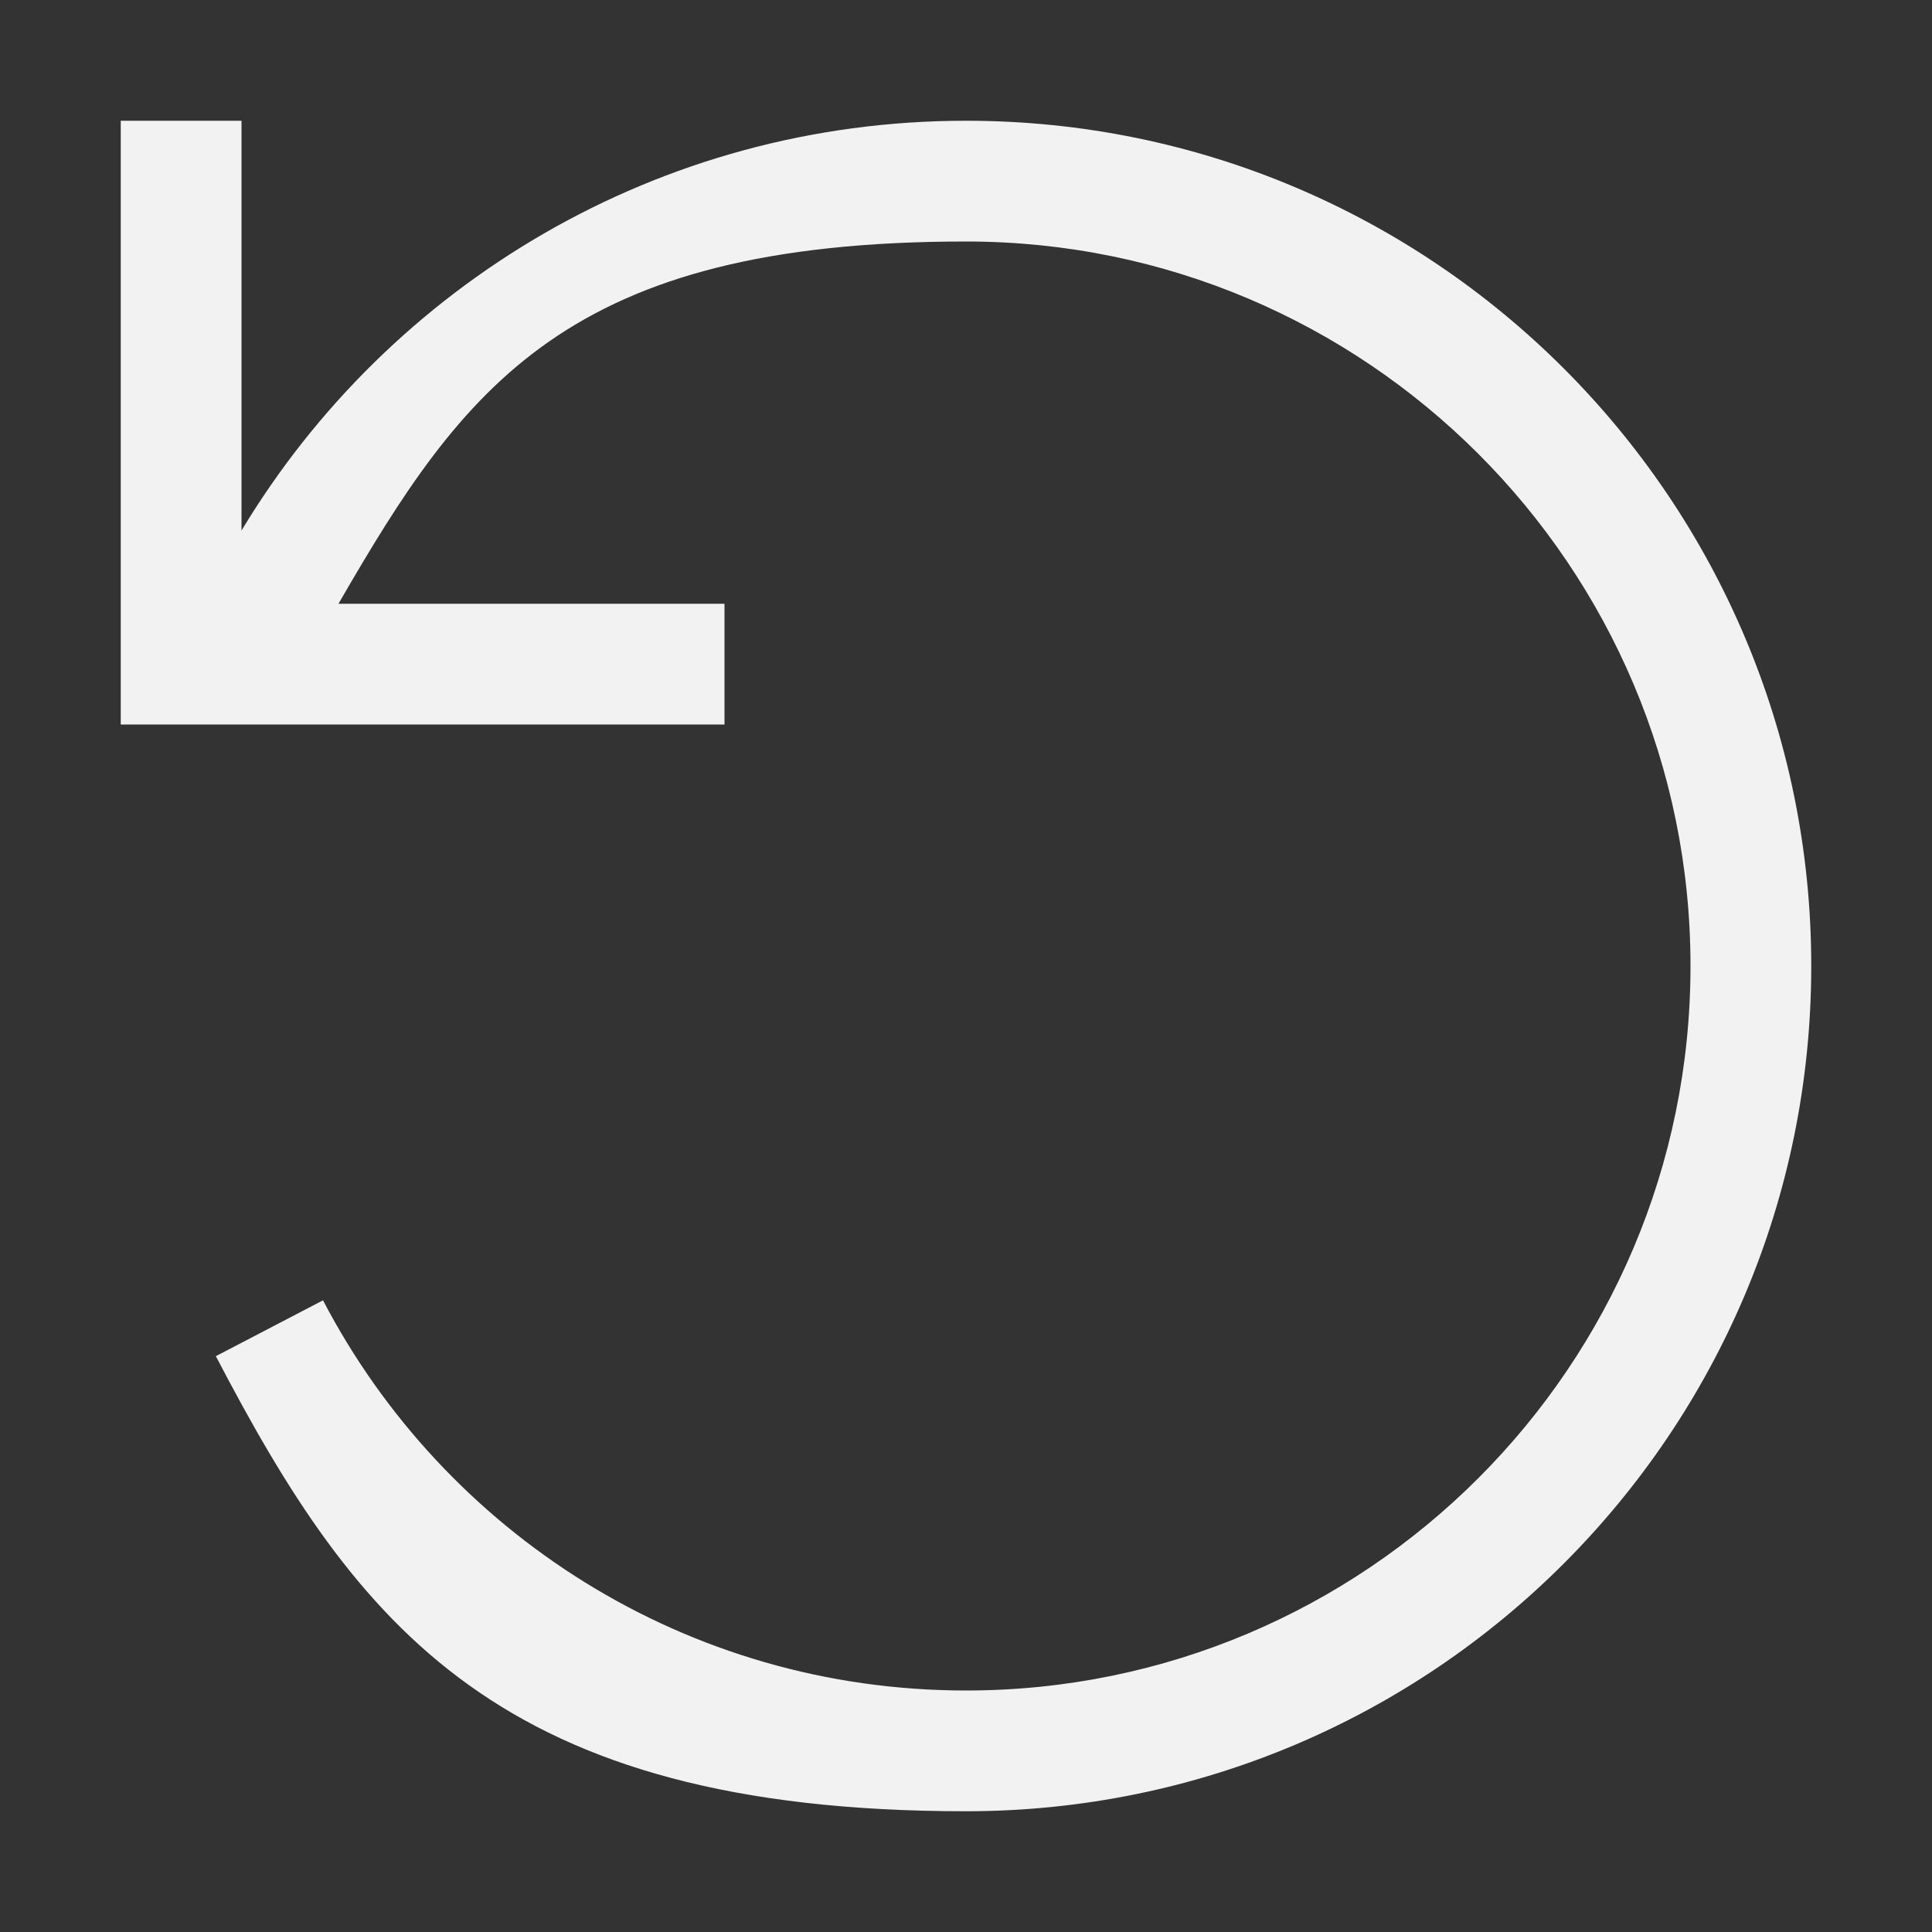
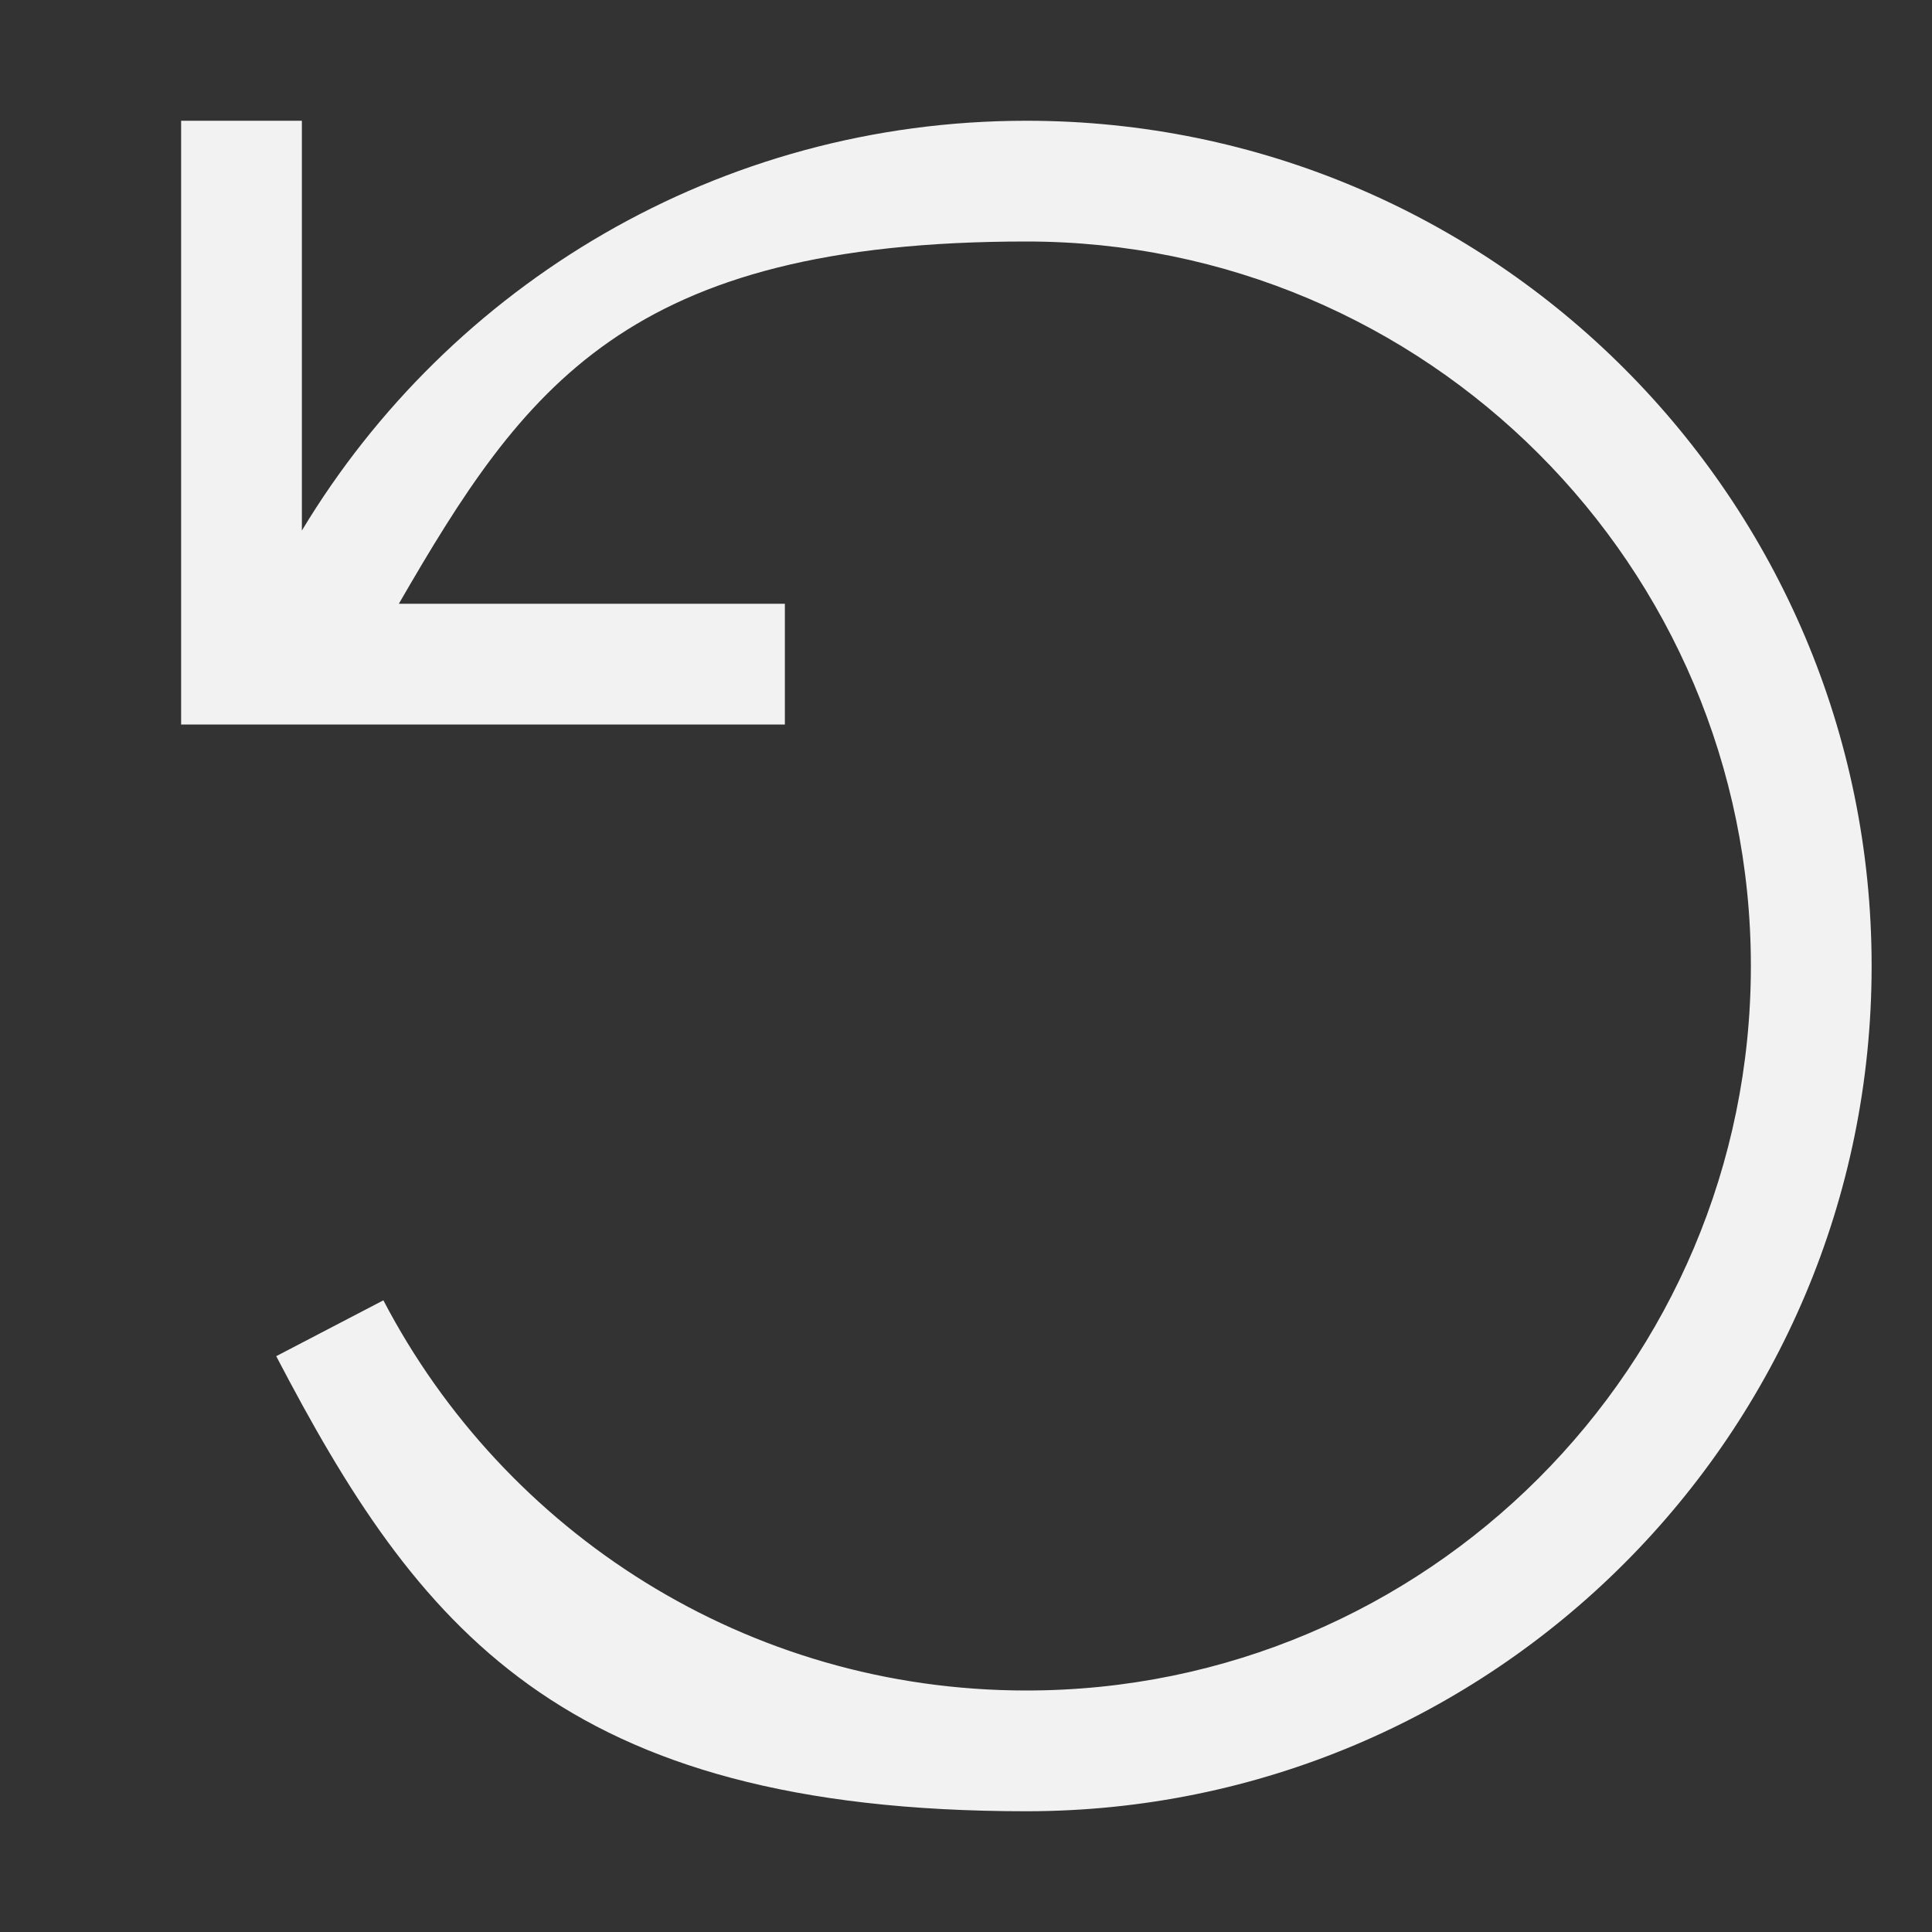
<svg xmlns="http://www.w3.org/2000/svg" id="Layer_1" version="1.1" viewBox="0 0 512 512">
  <rect x="0" y="0" width="512" height="512" fill="#333333" stroke="none" />
  <defs>
    <style>
      .st0 {
        fill: #f2f2f2;
      }
    </style>
  </defs>
-   <path class="st0" d="M48,192h-16V32h32v108.6c39.2-65.1,110.5-108.6,192-108.6,123.7,0,224,100.3,224,224s-100.3,224-224,224-161.4-49-198.8-120.6l28.4-14.8c32.1,61.5,96.3,103.4,170.4,103.4,106,0,192-86,192-192s-86-192-192-192-133.1,38.6-166.3,96h102.3v32H48Z" />
+   <path class="st0" d="M48,192V32h32v108.6c39.2-65.1,110.5-108.6,192-108.6,123.7,0,224,100.3,224,224s-100.3,224-224,224-161.4-49-198.8-120.6l28.4-14.8c32.1,61.5,96.3,103.4,170.4,103.4,106,0,192-86,192-192s-86-192-192-192-133.1,38.6-166.3,96h102.3v32H48Z" />
</svg>